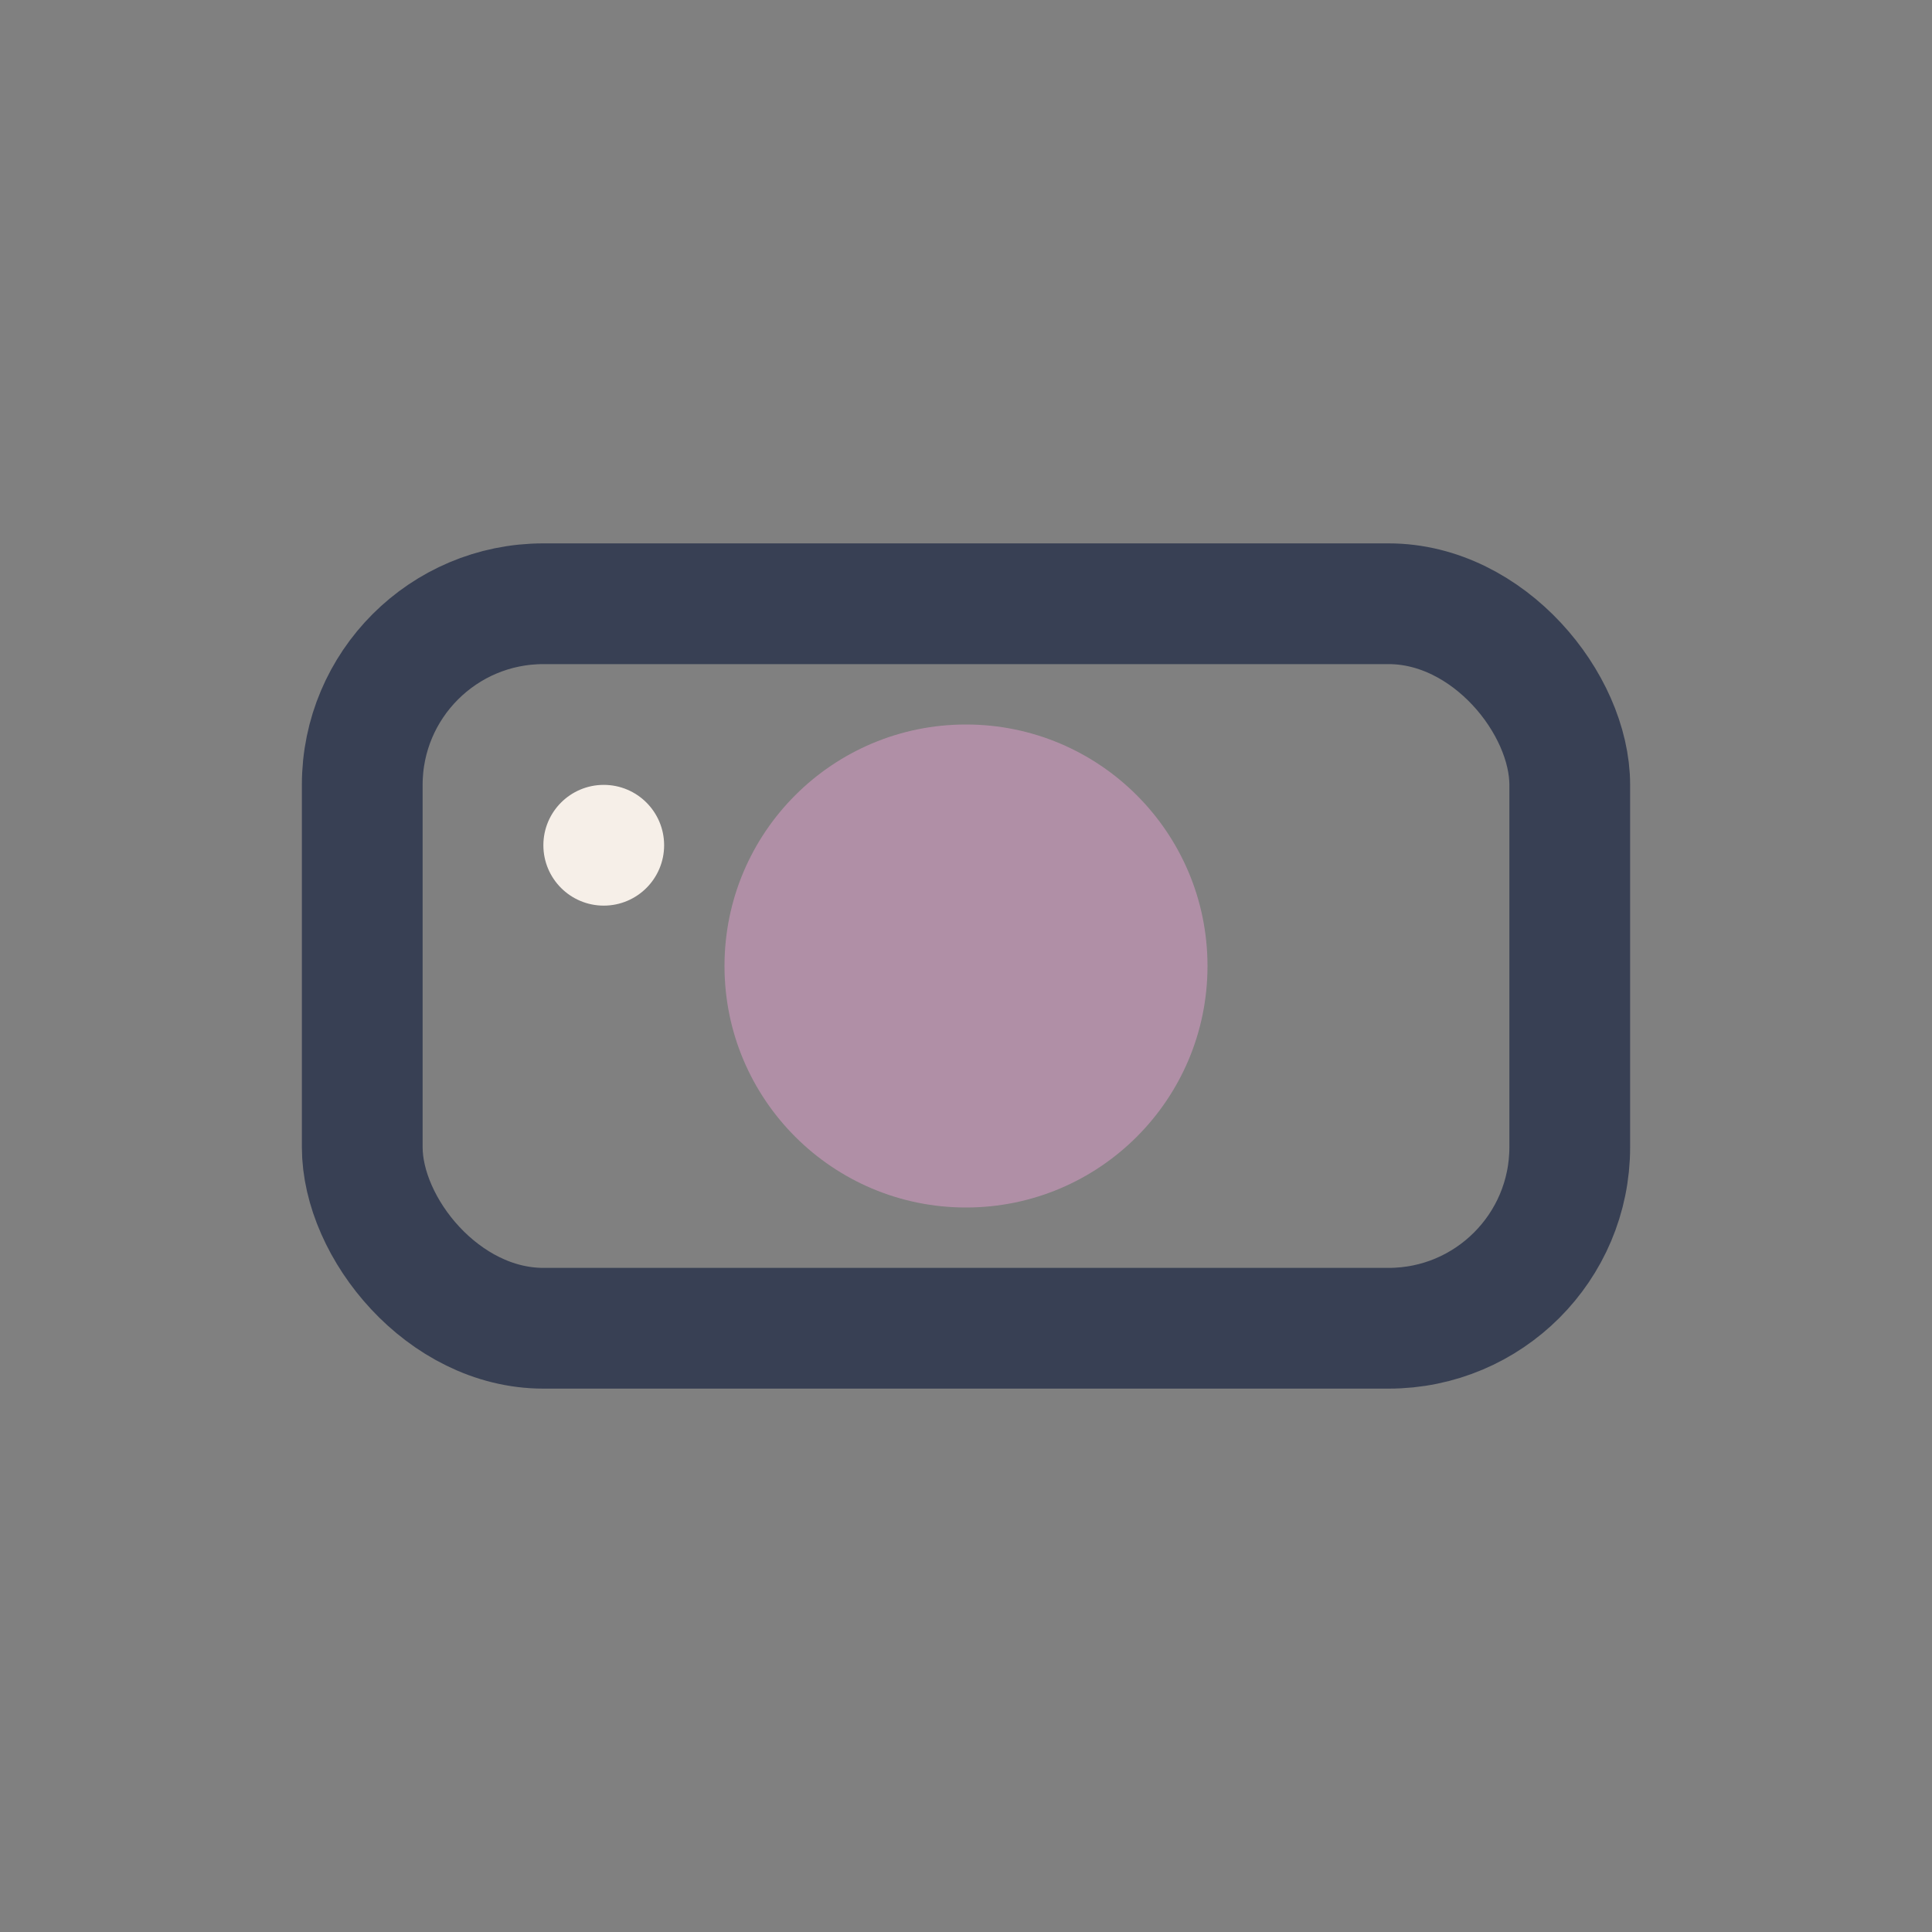
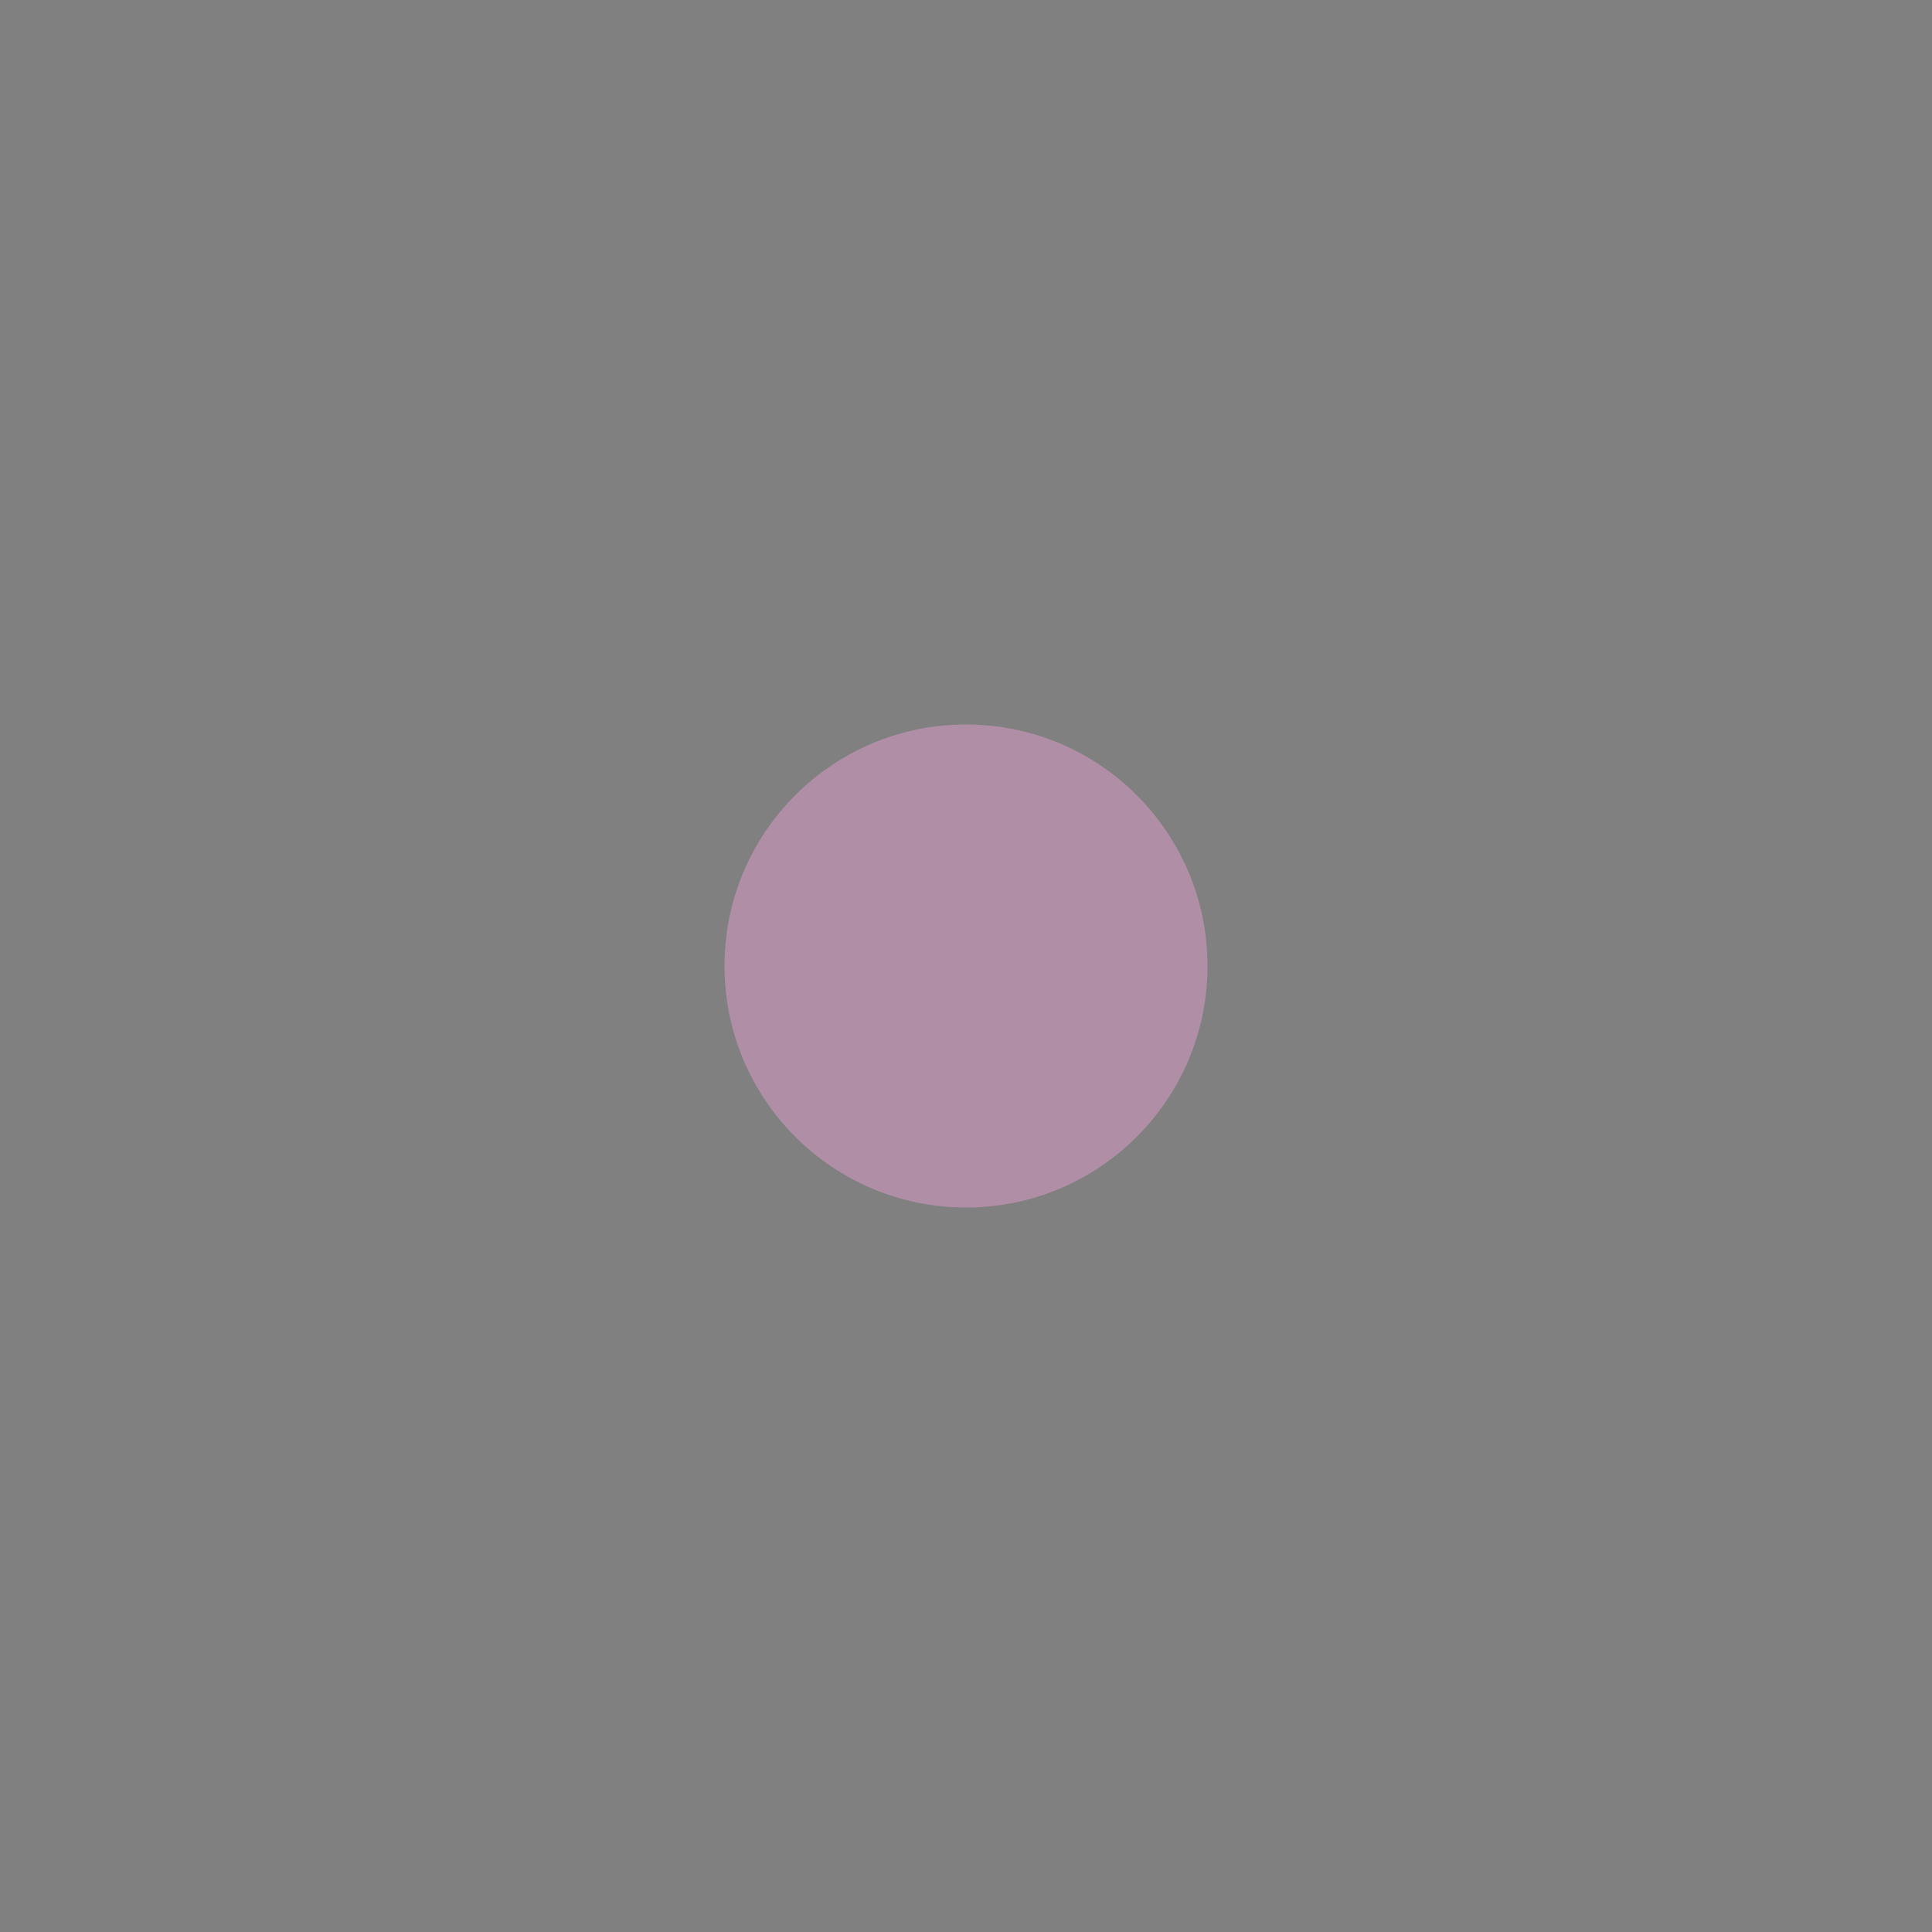
<svg xmlns="http://www.w3.org/2000/svg" width="32" height="32" viewBox="0 0 32 32">
  <rect x="0" y="0" width="32" height="32" fill="#808080" stroke="none" />
-   <rect x="6" y="10" width="20" height="12" rx="3" fill="none" stroke="#384054" stroke-width="2" />
  <circle cx="16" cy="16" r="4" fill="#B08FA6" />
-   <circle cx="10" cy="14" r="1" fill="#F6EFE8" />
</svg>